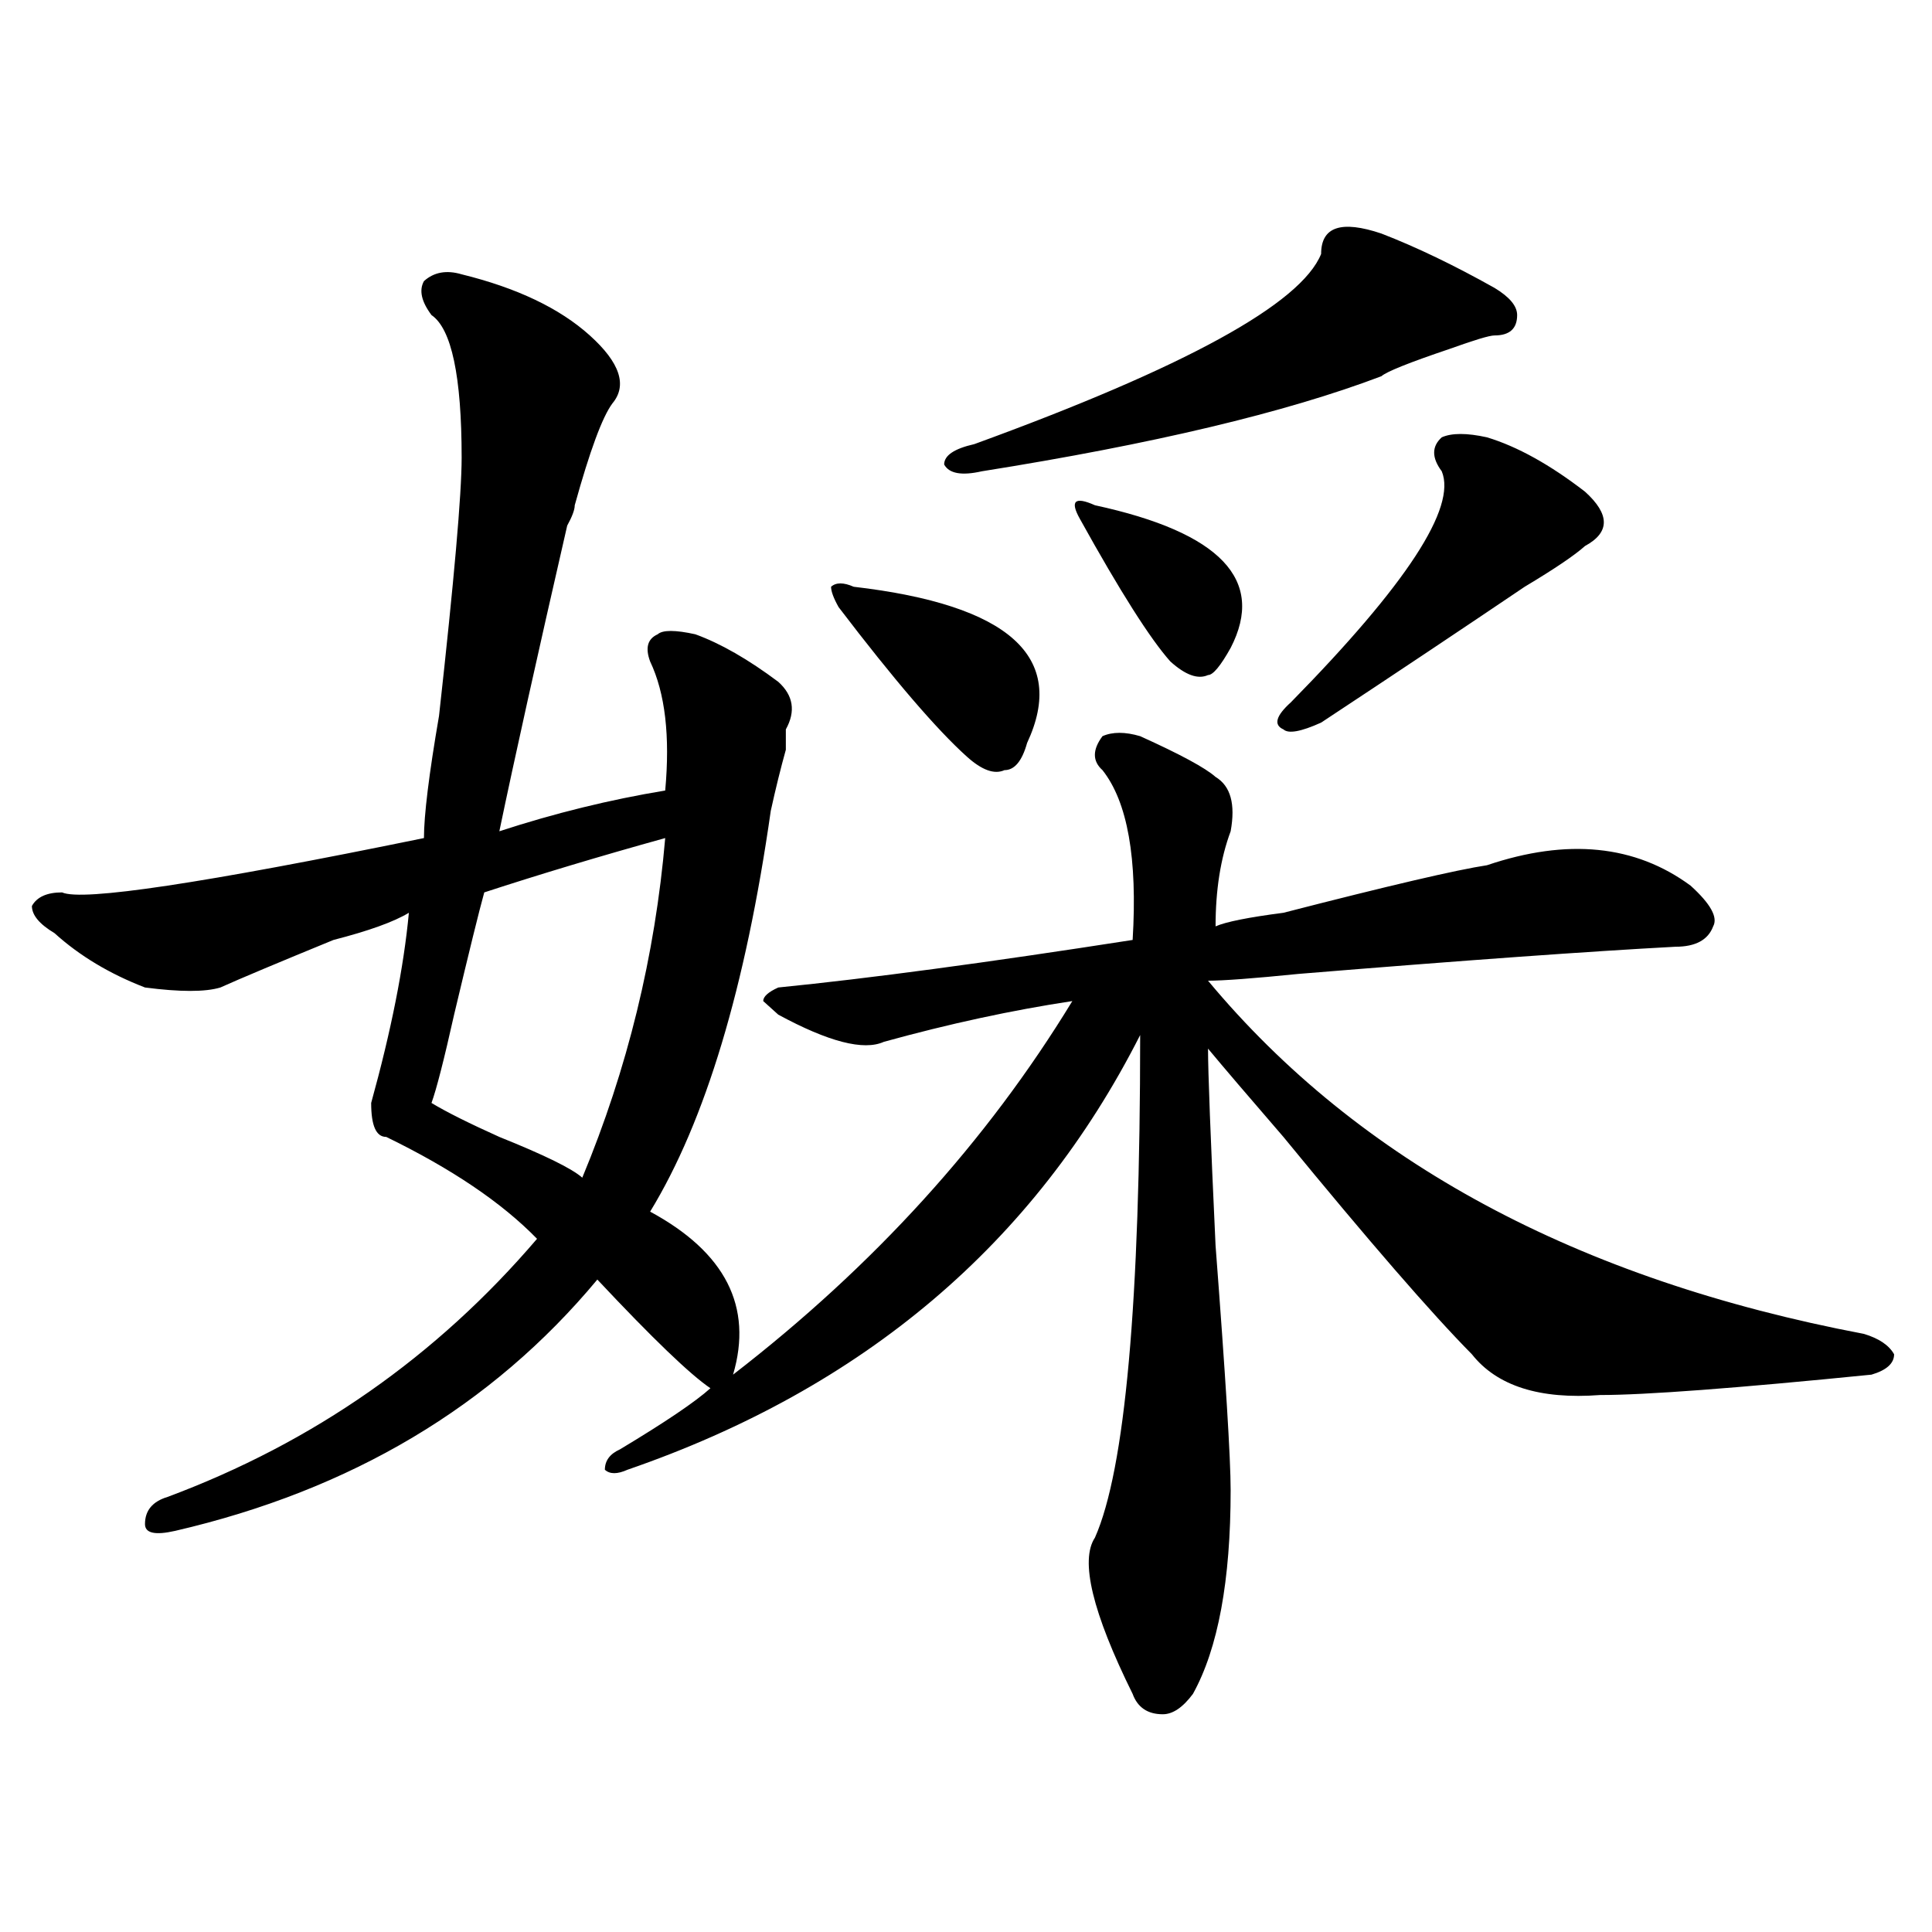
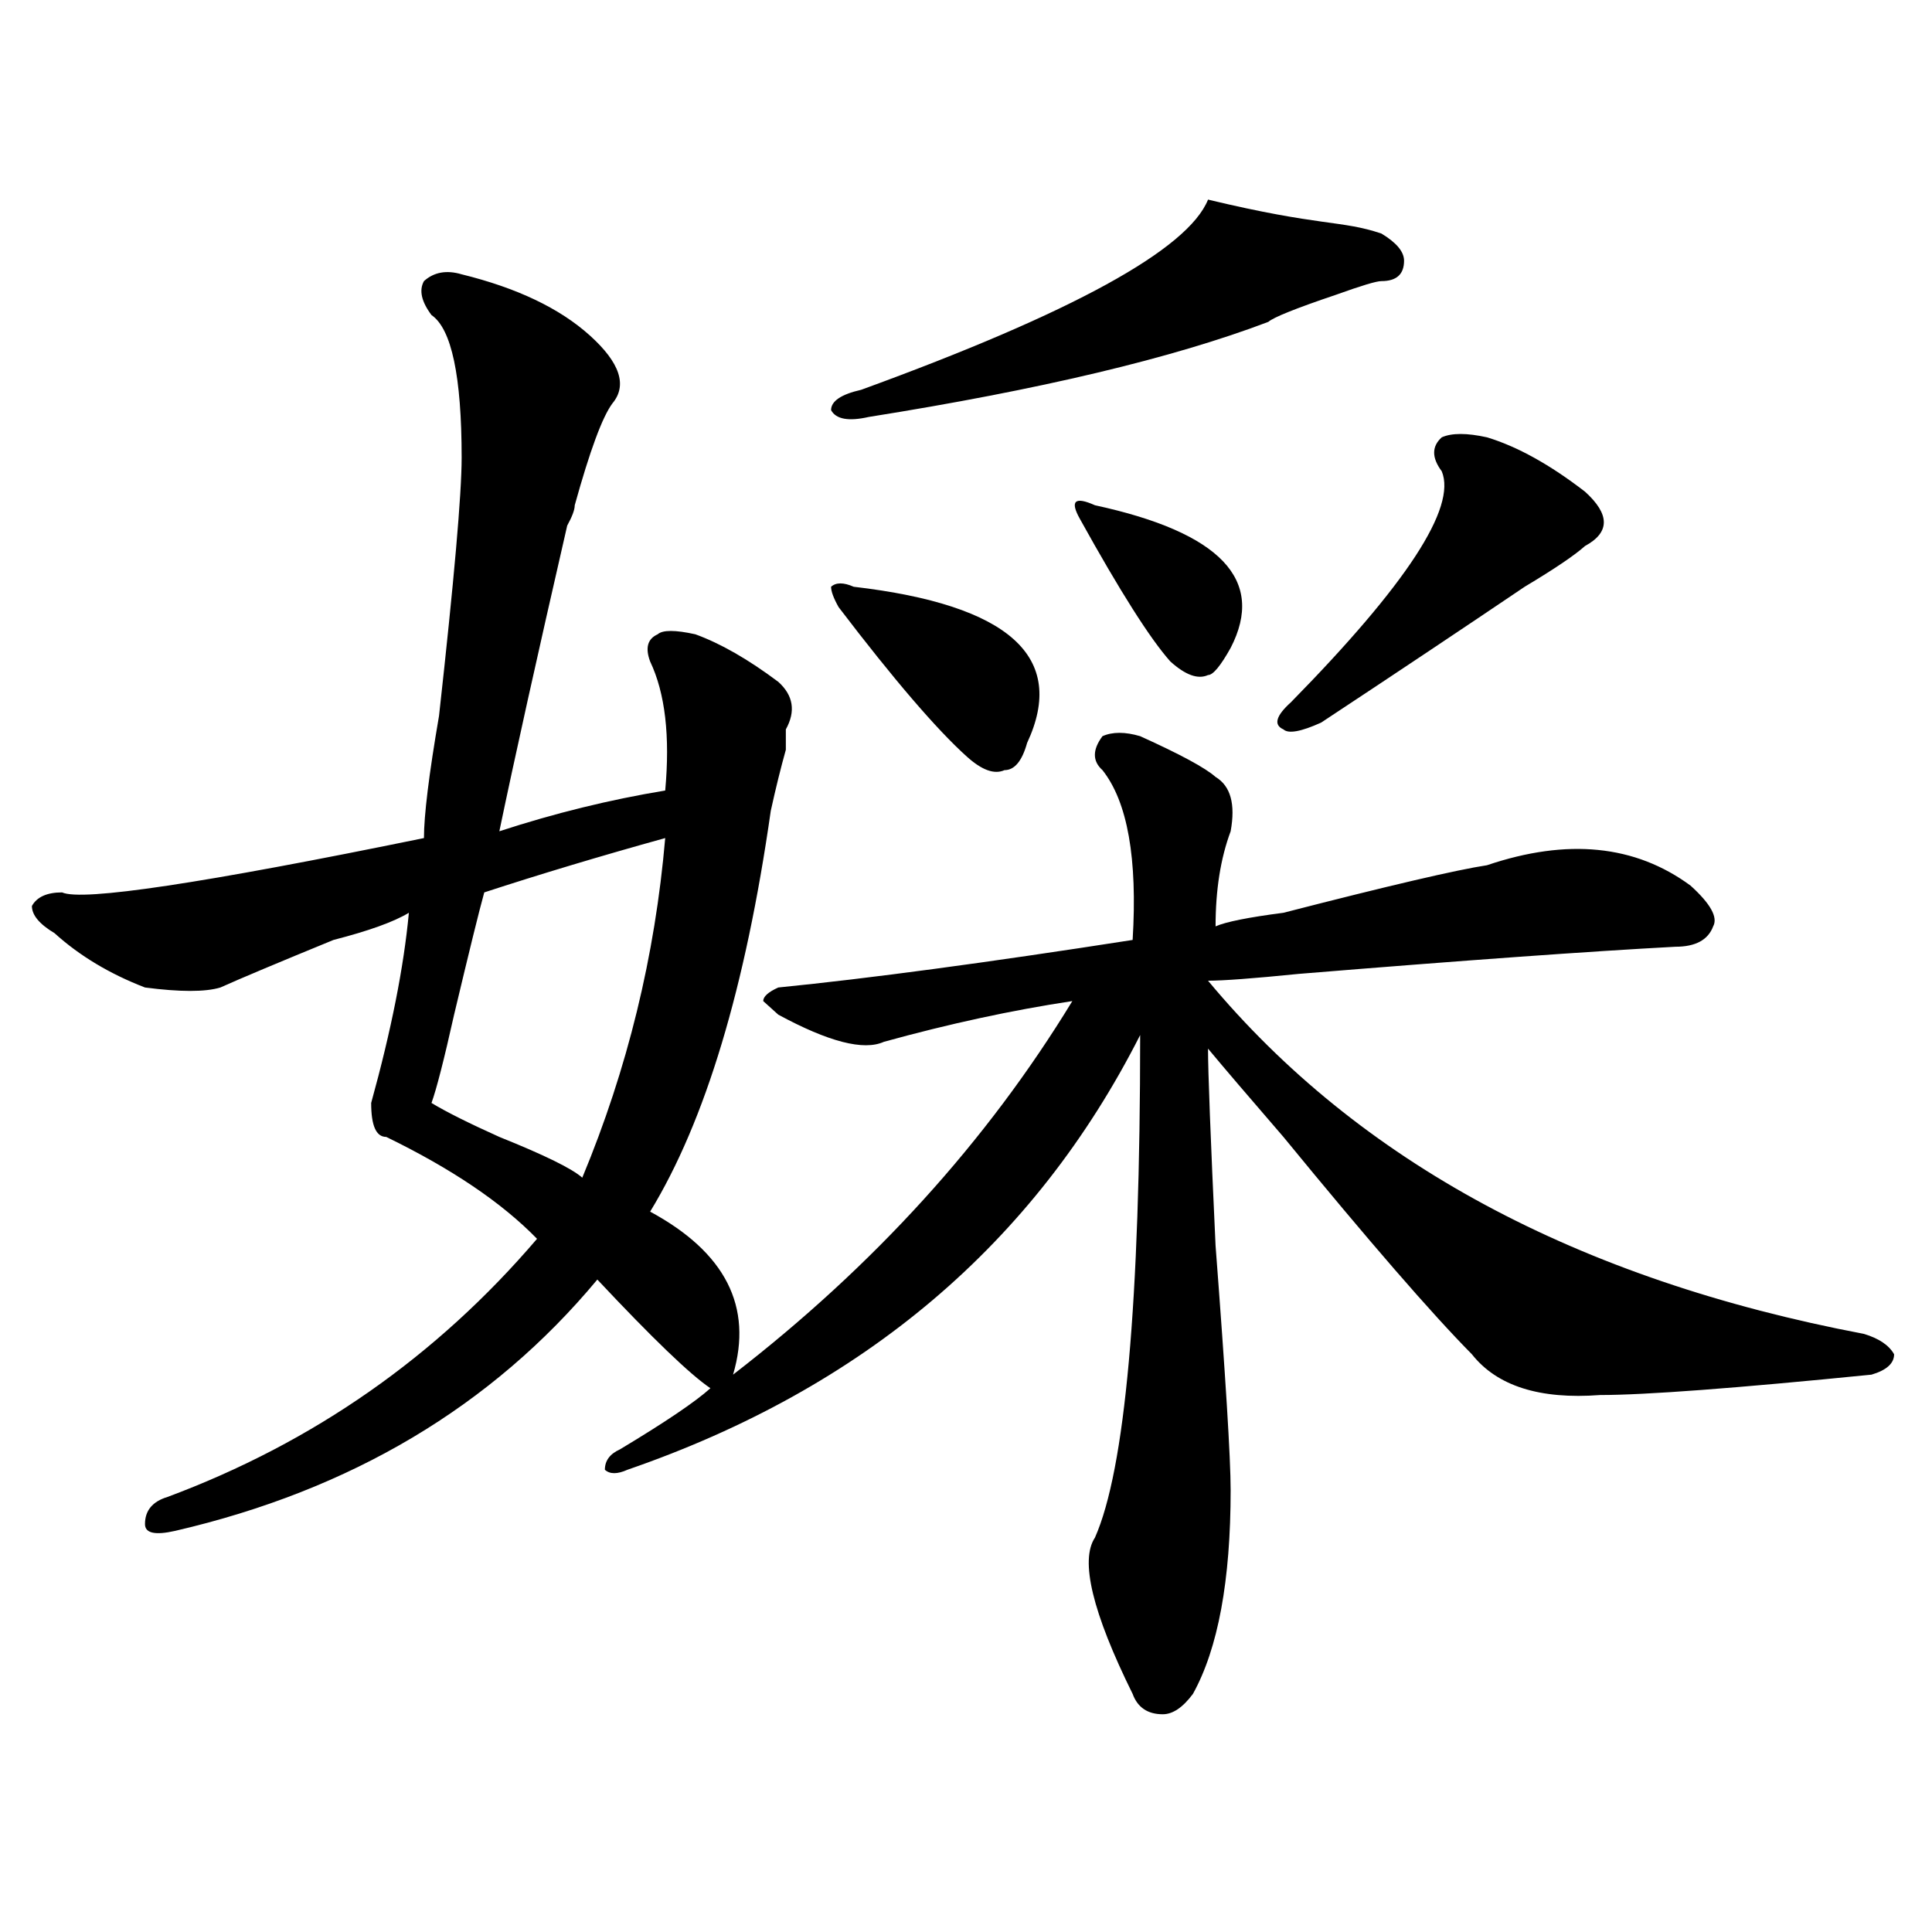
<svg xmlns="http://www.w3.org/2000/svg" version="1.1" id="图层_1" x="0px" y="0px" width="1000px" height="1000px" viewBox="0 0 1000 1000" enable-background="new 0 0 1000 1000" xml:space="preserve">
-   <path d="M379.43,711.516c72.804-56.25,131.339-120.685,175.605-193.359c-31.219,4.724-63.778,11.755-97.559,21.094  c-10.427,4.724-28.657,0-54.633-14.063l-7.805-7.031c0-2.308,2.562-4.669,7.805-7.031c46.828-4.669,107.925-12.854,183.41-24.609  c2.562-42.188-2.622-71.466-15.609-87.891c-5.243-4.669-5.243-10.547,0-17.578c5.183-2.308,11.707-2.308,19.512,0  c20.792,9.394,33.78,16.425,39.023,21.094c7.805,4.724,10.366,14.063,7.805,28.125c-5.243,14.063-7.805,30.487-7.805,49.219  c5.183-2.308,16.89-4.669,35.121-7.031c54.633-14.063,89.754-22.247,105.363-24.609c41.585-14.063,76.706-10.547,105.363,10.547  c10.366,9.394,14.269,16.425,11.707,21.094c-2.622,7.031-9.146,10.547-19.512,10.547c-44.267,2.362-109.266,7.031-195.117,14.063  c-23.414,2.362-39.023,3.516-46.828,3.516c78.047,93.769,191.215,154.688,339.504,182.813c7.805,2.362,12.987,5.878,15.609,10.547  c0,4.724-3.902,8.239-11.707,10.547c-70.242,7.031-117.07,10.547-140.484,10.547c-31.219,2.362-53.353-4.669-66.34-21.094  c-20.853-21.094-53.353-58.558-97.559-112.5c-18.231-21.094-31.219-36.31-39.023-45.703c0,11.755,1.28,45.703,3.902,101.953  c5.183,68.005,7.805,110.192,7.805,126.563c0,46.856-6.524,82.013-19.512,105.469c-5.243,7.031-10.427,10.547-15.609,10.547  c-7.805,0-13.048-3.516-15.609-10.547c-20.853-42.188-27.316-69.159-19.512-80.859c15.609-35.156,23.414-121.839,23.414-260.156  c-54.633,107.831-143.106,182.813-265.359,225c-5.243,2.362-9.146,2.362-11.707,0c0-4.669,2.562-8.185,7.805-10.547  c23.414-14.063,39.023-24.609,46.828-31.641c-10.427-7.031-29.938-25.763-58.535-56.25  C254.555,727.94,181.69,771.281,90.656,792.375c-10.427,2.362-15.609,1.208-15.609-3.516c0-7.031,3.902-11.7,11.707-14.063  c75.425-28.125,139.144-72.62,191.215-133.594c-18.231-18.731-44.267-36.31-78.047-52.734c-5.243,0-7.805-5.823-7.805-17.578  c10.366-37.464,16.89-70.313,19.512-98.438c-7.805,4.724-20.853,9.394-39.023,14.063c-28.657,11.755-48.169,19.94-58.535,24.609  c-7.805,2.362-20.853,2.362-39.023,0c-18.231-7.031-33.841-16.37-46.828-28.125c-7.805-4.669-11.707-9.339-11.707-14.063  c2.562-4.669,7.805-7.031,15.609-7.031c10.366,4.724,72.804-4.669,187.313-28.125c0-11.7,2.562-32.794,7.805-63.281  c7.805-70.313,11.707-114.808,11.707-133.594c0-42.188-5.243-66.797-15.609-73.828c-5.243-7.031-6.524-12.854-3.902-17.578  c5.183-4.669,11.707-5.823,19.512-3.516c28.597,7.031,50.73,17.578,66.34,31.641s19.512,25.817,11.707,35.156  c-5.243,7.031-11.707,24.609-19.512,52.734c0,2.362-1.341,5.878-3.902,10.547c-15.609,68.005-27.316,120.739-35.121,158.203  c28.597-9.339,57.194-16.37,85.852-21.094c2.562-28.125,0-50.372-7.805-66.797c-2.622-7.031-1.341-11.7,3.902-14.063  c2.562-2.308,9.085-2.308,19.512,0c12.987,4.724,27.316,12.909,42.926,24.609c7.805,7.031,9.085,15.271,3.902,24.609  c0,2.362,0,5.878,0,10.547c-2.622,9.394-5.243,19.94-7.805,31.641c-13.048,91.406-33.841,160.565-62.438,207.422  C375.527,648.234,389.796,676.359,379.43,711.516z M344.309,433.781c-33.841,9.394-65.06,18.786-93.656,28.125  c-2.622,9.394-7.805,30.487-15.609,63.281c-5.243,23.456-9.146,38.672-11.707,45.703c7.805,4.724,19.512,10.547,35.121,17.578  c23.414,9.394,37.683,16.425,42.926,21.094C324.797,553.313,339.065,494.755,344.309,433.781z M441.867,303.703  c80.608,9.394,110.546,36.364,89.754,80.859c-2.622,9.394-6.524,14.063-11.707,14.063c-5.243,2.362-11.707,0-19.512-7.031  c-15.609-14.063-37.743-39.825-66.34-77.344c-2.622-4.669-3.902-8.185-3.902-10.547  C432.722,301.396,436.624,301.396,441.867,303.703z M715.031,120.891c18.171,7.031,37.683,16.425,58.535,28.125  c7.805,4.724,11.707,9.394,11.707,14.063c0,7.031-3.902,10.547-11.707,10.547c-2.622,0-10.427,2.362-23.414,7.031  c-20.853,7.031-32.56,11.755-35.121,14.063c-49.45,18.786-118.411,35.156-206.824,49.219c-10.427,2.362-16.95,1.208-19.512-3.516  c0-4.669,5.183-8.185,15.609-10.547c109.266-39.825,169.081-72.62,179.508-98.438C683.813,117.375,694.179,113.859,715.031,120.891z   M566.742,261.516c64.999,14.063,88.413,38.672,70.242,73.828c-5.243,9.394-9.146,14.063-11.707,14.063  c-5.243,2.362-11.707,0-19.512-7.031c-10.427-11.7-26.036-36.31-46.828-73.828C553.694,259.208,556.315,256.847,566.742,261.516z   M769.664,226.359c15.609,4.724,32.499,14.063,50.73,28.125c12.987,11.755,12.987,21.094,0,28.125  c-5.243,4.724-15.609,11.755-31.219,21.094c-31.219,21.094-66.34,44.55-105.363,70.313c-10.427,4.724-16.95,5.878-19.512,3.516  c-5.243-2.308-3.902-7.031,3.902-14.063c59.815-60.919,85.852-100.745,78.047-119.531c-5.243-7.031-5.243-12.854,0-17.578  C751.433,224.052,759.237,224.052,769.664,226.359z" />
+   <path d="M379.43,711.516c72.804-56.25,131.339-120.685,175.605-193.359c-31.219,4.724-63.778,11.755-97.559,21.094  c-10.427,4.724-28.657,0-54.633-14.063l-7.805-7.031c0-2.308,2.562-4.669,7.805-7.031c46.828-4.669,107.925-12.854,183.41-24.609  c2.562-42.188-2.622-71.466-15.609-87.891c-5.243-4.669-5.243-10.547,0-17.578c5.183-2.308,11.707-2.308,19.512,0  c20.792,9.394,33.78,16.425,39.023,21.094c7.805,4.724,10.366,14.063,7.805,28.125c-5.243,14.063-7.805,30.487-7.805,49.219  c5.183-2.308,16.89-4.669,35.121-7.031c54.633-14.063,89.754-22.247,105.363-24.609c41.585-14.063,76.706-10.547,105.363,10.547  c10.366,9.394,14.269,16.425,11.707,21.094c-2.622,7.031-9.146,10.547-19.512,10.547c-44.267,2.362-109.266,7.031-195.117,14.063  c-23.414,2.362-39.023,3.516-46.828,3.516c78.047,93.769,191.215,154.688,339.504,182.813c7.805,2.362,12.987,5.878,15.609,10.547  c0,4.724-3.902,8.239-11.707,10.547c-70.242,7.031-117.07,10.547-140.484,10.547c-31.219,2.362-53.353-4.669-66.34-21.094  c-20.853-21.094-53.353-58.558-97.559-112.5c-18.231-21.094-31.219-36.31-39.023-45.703c0,11.755,1.28,45.703,3.902,101.953  c5.183,68.005,7.805,110.192,7.805,126.563c0,46.856-6.524,82.013-19.512,105.469c-5.243,7.031-10.427,10.547-15.609,10.547  c-7.805,0-13.048-3.516-15.609-10.547c-20.853-42.188-27.316-69.159-19.512-80.859c15.609-35.156,23.414-121.839,23.414-260.156  c-54.633,107.831-143.106,182.813-265.359,225c-5.243,2.362-9.146,2.362-11.707,0c0-4.669,2.562-8.185,7.805-10.547  c23.414-14.063,39.023-24.609,46.828-31.641c-10.427-7.031-29.938-25.763-58.535-56.25  C254.555,727.94,181.69,771.281,90.656,792.375c-10.427,2.362-15.609,1.208-15.609-3.516c0-7.031,3.902-11.7,11.707-14.063  c75.425-28.125,139.144-72.62,191.215-133.594c-18.231-18.731-44.267-36.31-78.047-52.734c-5.243,0-7.805-5.823-7.805-17.578  c10.366-37.464,16.89-70.313,19.512-98.438c-7.805,4.724-20.853,9.394-39.023,14.063c-28.657,11.755-48.169,19.94-58.535,24.609  c-7.805,2.362-20.853,2.362-39.023,0c-18.231-7.031-33.841-16.37-46.828-28.125c-7.805-4.669-11.707-9.339-11.707-14.063  c2.562-4.669,7.805-7.031,15.609-7.031c10.366,4.724,72.804-4.669,187.313-28.125c0-11.7,2.562-32.794,7.805-63.281  c7.805-70.313,11.707-114.808,11.707-133.594c0-42.188-5.243-66.797-15.609-73.828c-5.243-7.031-6.524-12.854-3.902-17.578  c5.183-4.669,11.707-5.823,19.512-3.516c28.597,7.031,50.73,17.578,66.34,31.641s19.512,25.817,11.707,35.156  c-5.243,7.031-11.707,24.609-19.512,52.734c0,2.362-1.341,5.878-3.902,10.547c-15.609,68.005-27.316,120.739-35.121,158.203  c28.597-9.339,57.194-16.37,85.852-21.094c2.562-28.125,0-50.372-7.805-66.797c-2.622-7.031-1.341-11.7,3.902-14.063  c2.562-2.308,9.085-2.308,19.512,0c12.987,4.724,27.316,12.909,42.926,24.609c7.805,7.031,9.085,15.271,3.902,24.609  c0,2.362,0,5.878,0,10.547c-2.622,9.394-5.243,19.94-7.805,31.641c-13.048,91.406-33.841,160.565-62.438,207.422  C375.527,648.234,389.796,676.359,379.43,711.516z M344.309,433.781c-33.841,9.394-65.06,18.786-93.656,28.125  c-2.622,9.394-7.805,30.487-15.609,63.281c-5.243,23.456-9.146,38.672-11.707,45.703c7.805,4.724,19.512,10.547,35.121,17.578  c23.414,9.394,37.683,16.425,42.926,21.094C324.797,553.313,339.065,494.755,344.309,433.781z M441.867,303.703  c80.608,9.394,110.546,36.364,89.754,80.859c-2.622,9.394-6.524,14.063-11.707,14.063c-5.243,2.362-11.707,0-19.512-7.031  c-15.609-14.063-37.743-39.825-66.34-77.344c-2.622-4.669-3.902-8.185-3.902-10.547  C432.722,301.396,436.624,301.396,441.867,303.703z M715.031,120.891c7.805,4.724,11.707,9.394,11.707,14.063c0,7.031-3.902,10.547-11.707,10.547c-2.622,0-10.427,2.362-23.414,7.031  c-20.853,7.031-32.56,11.755-35.121,14.063c-49.45,18.786-118.411,35.156-206.824,49.219c-10.427,2.362-16.95,1.208-19.512-3.516  c0-4.669,5.183-8.185,15.609-10.547c109.266-39.825,169.081-72.62,179.508-98.438C683.813,117.375,694.179,113.859,715.031,120.891z   M566.742,261.516c64.999,14.063,88.413,38.672,70.242,73.828c-5.243,9.394-9.146,14.063-11.707,14.063  c-5.243,2.362-11.707,0-19.512-7.031c-10.427-11.7-26.036-36.31-46.828-73.828C553.694,259.208,556.315,256.847,566.742,261.516z   M769.664,226.359c15.609,4.724,32.499,14.063,50.73,28.125c12.987,11.755,12.987,21.094,0,28.125  c-5.243,4.724-15.609,11.755-31.219,21.094c-31.219,21.094-66.34,44.55-105.363,70.313c-10.427,4.724-16.95,5.878-19.512,3.516  c-5.243-2.308-3.902-7.031,3.902-14.063c59.815-60.919,85.852-100.745,78.047-119.531c-5.243-7.031-5.243-12.854,0-17.578  C751.433,224.052,759.237,224.052,769.664,226.359z" />
</svg>